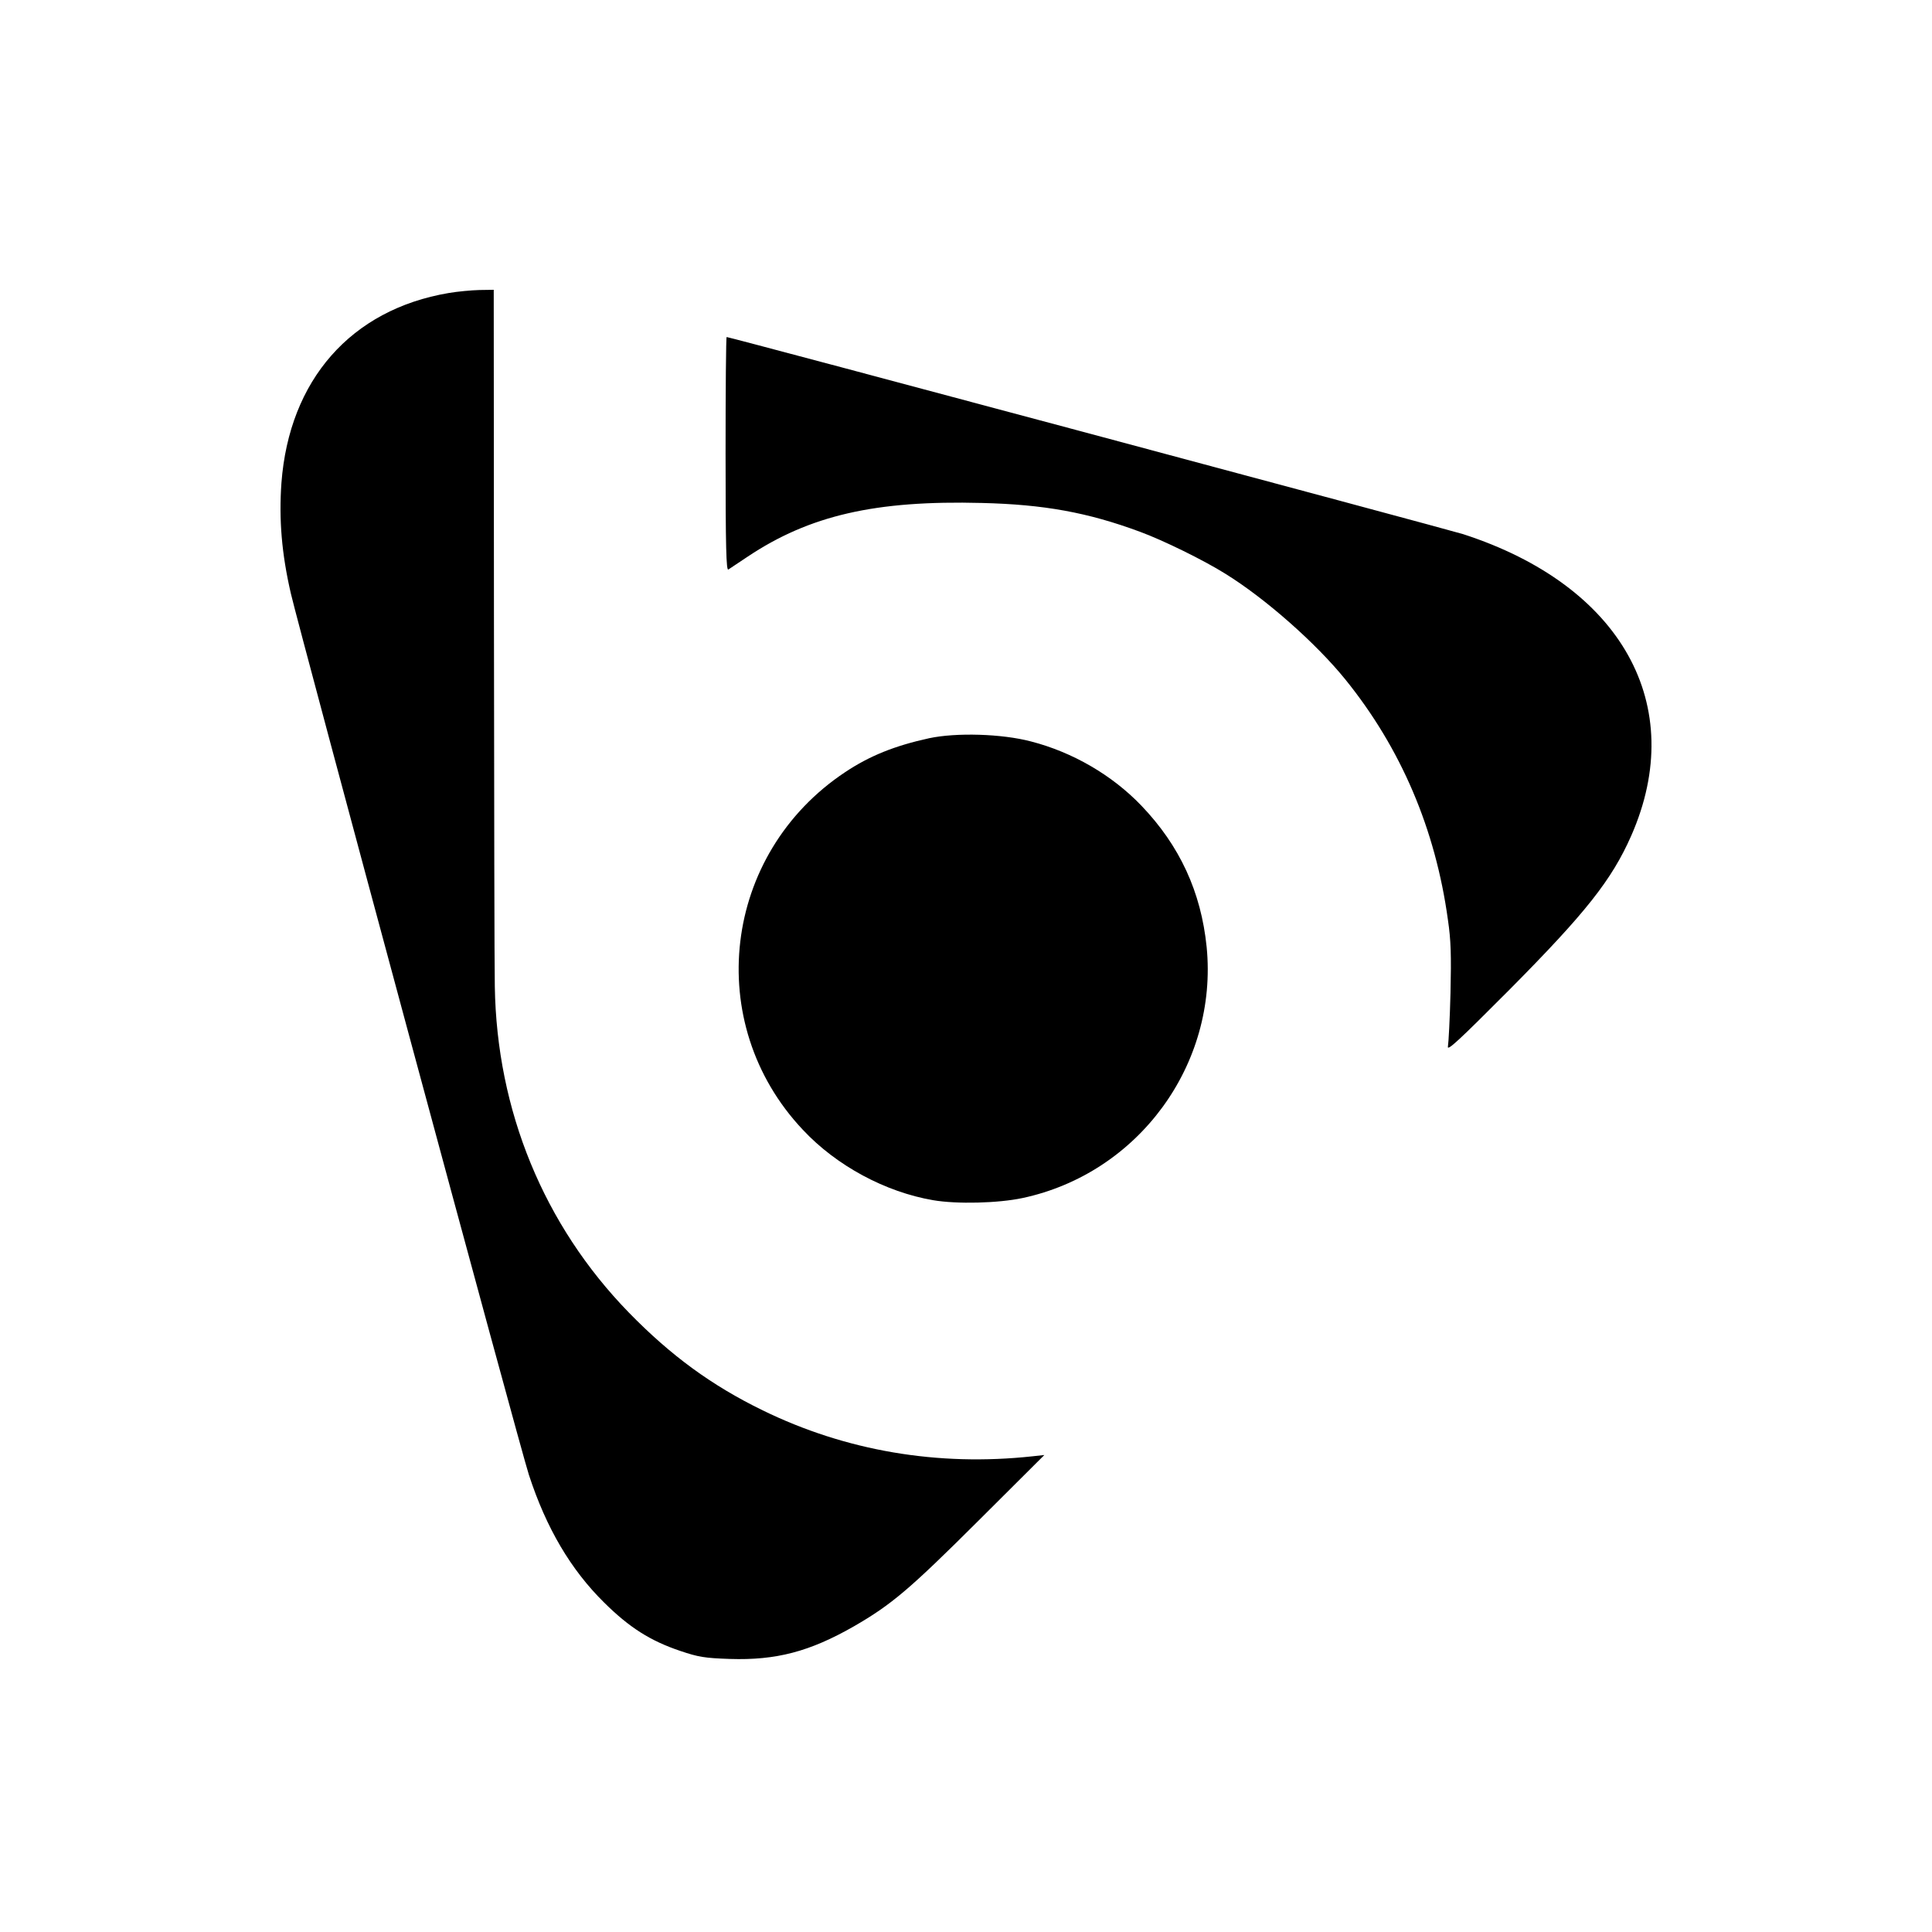
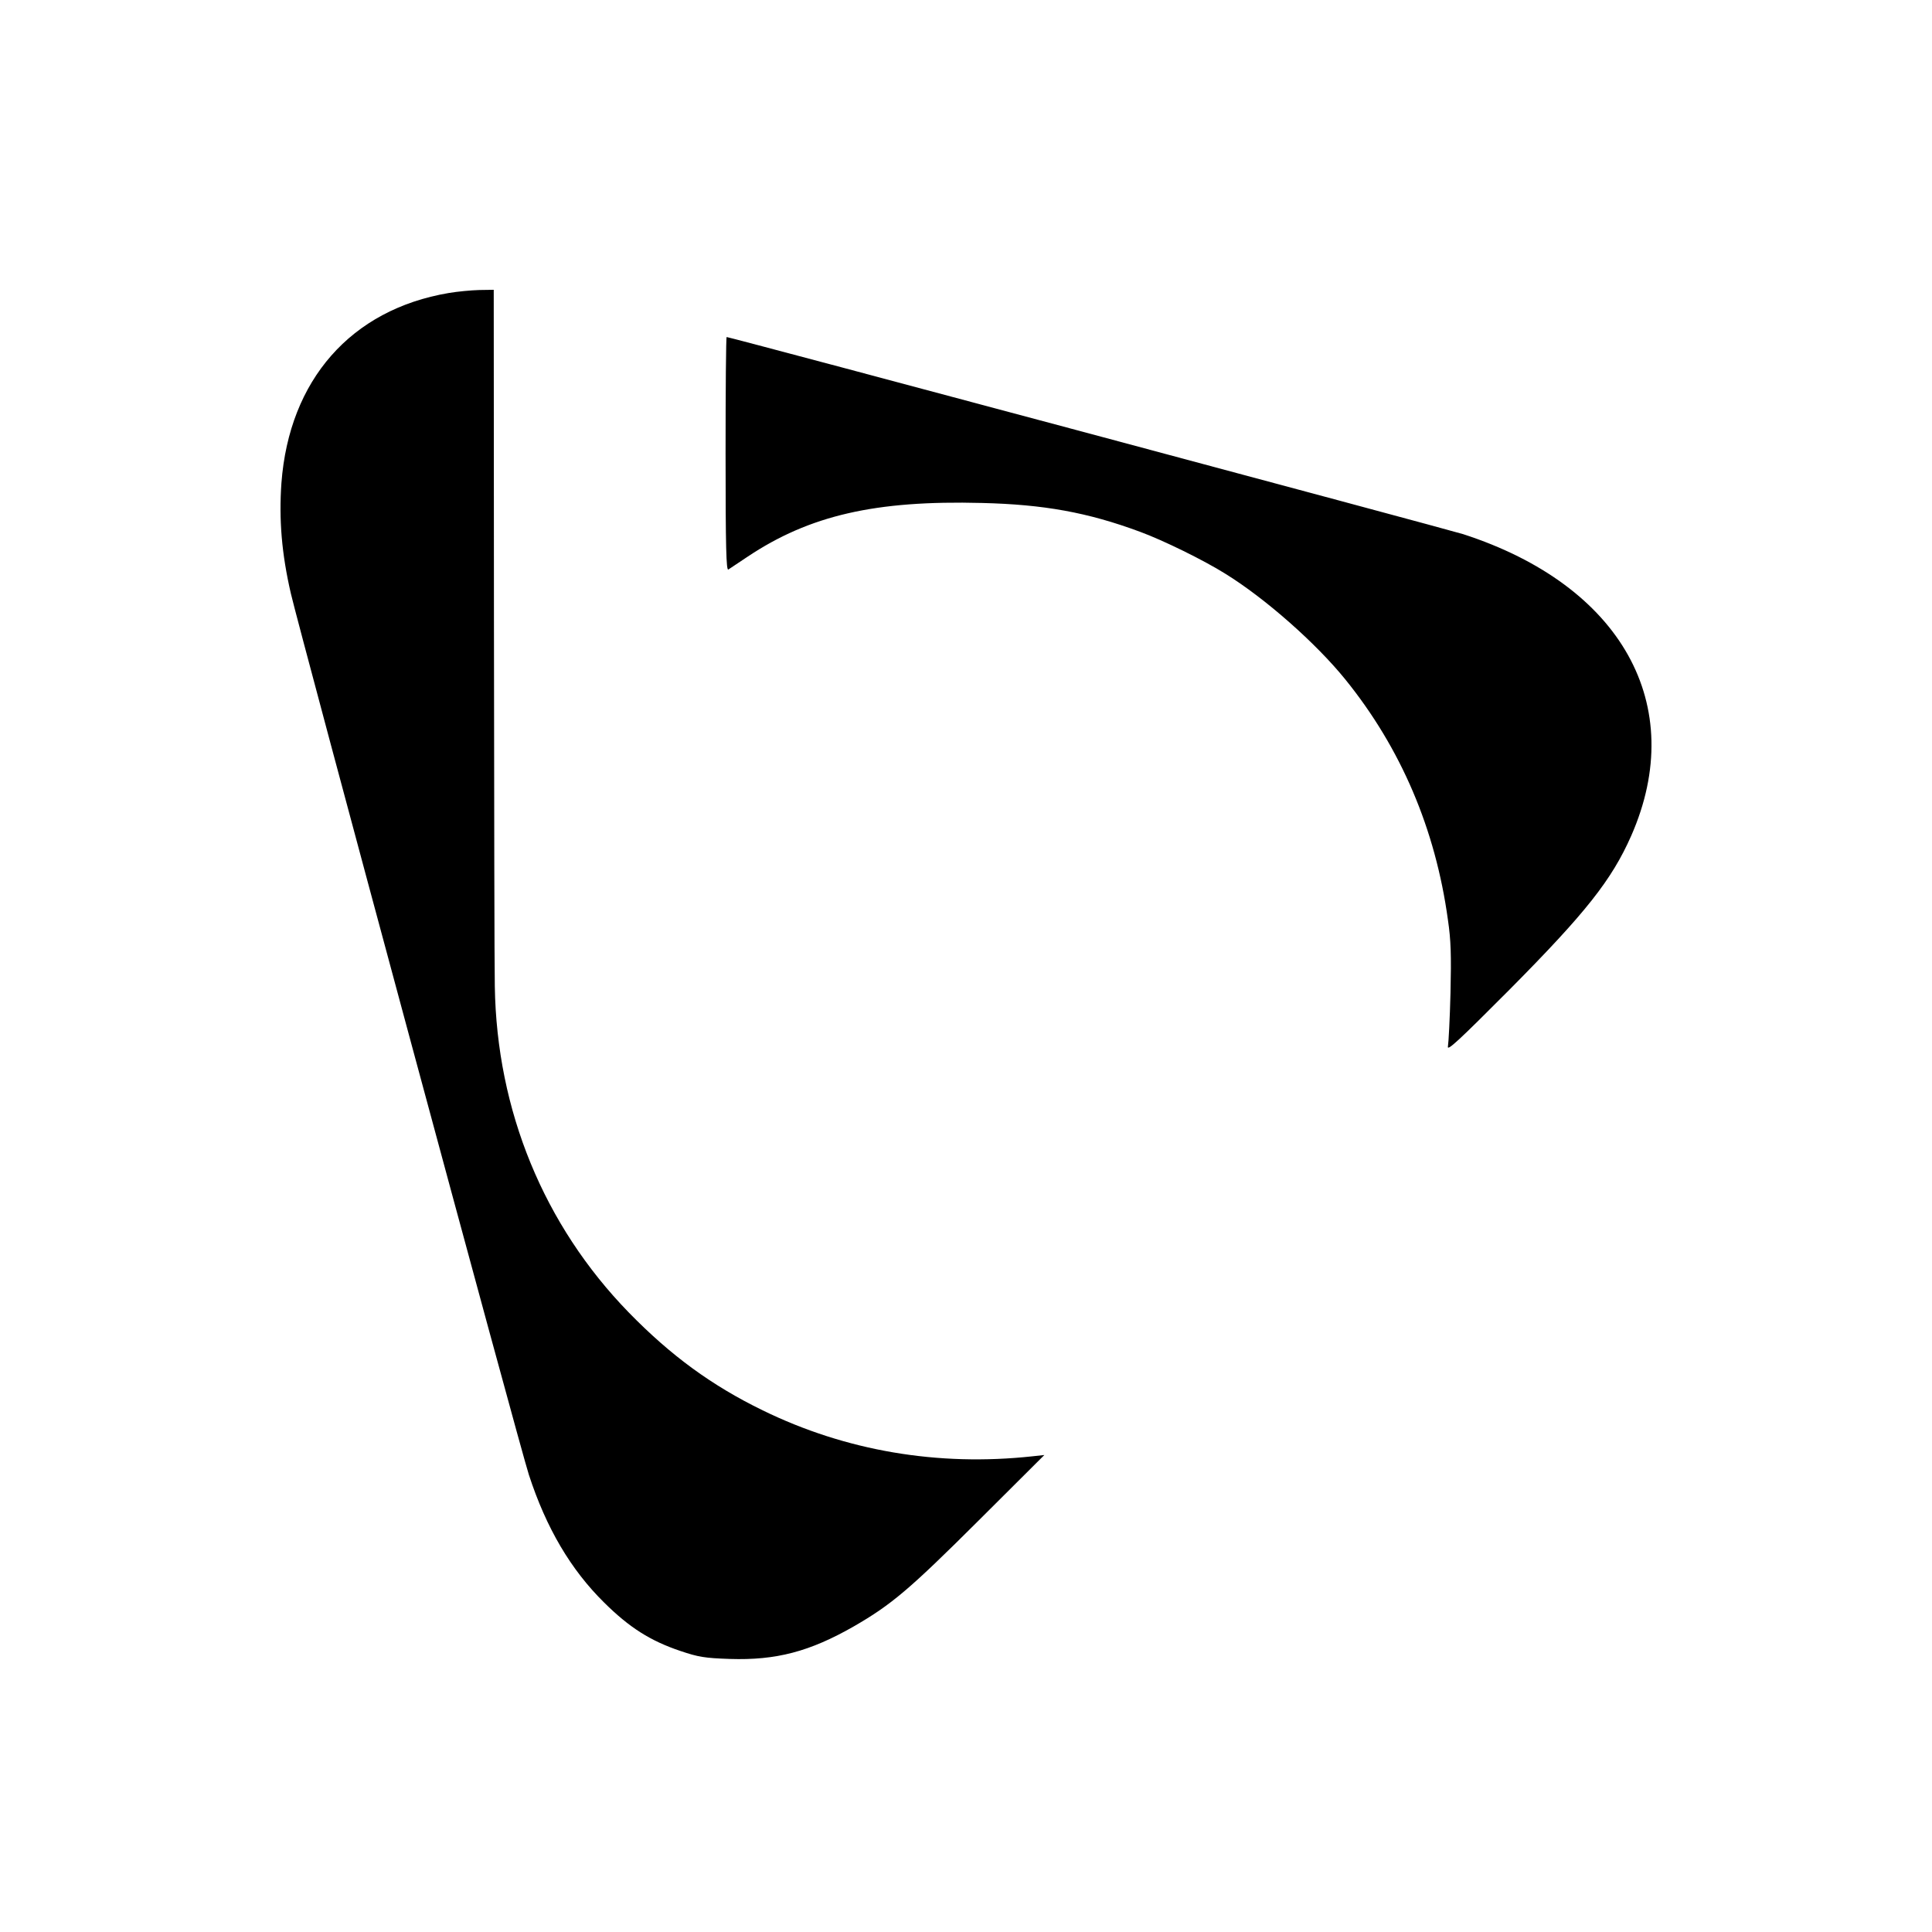
<svg xmlns="http://www.w3.org/2000/svg" version="1" width="1200" height="1200" viewBox="0 0 900 900">
  <path d="M209 136.5c-45.5 7.7-74.3 40.5-77.9 88.5-1.2 17 .1 32.9 4.4 51.5 3.9 16.9 107.1 399.3 110.9 410.6 8.1 24.8 19.5 44.1 35 59.4 11.8 11.7 21.6 17.9 35.6 22.6 8.3 2.8 11.2 3.3 23 3.7 21.5.7 37.2-3.4 57.8-15.2 17.5-10.1 25.9-17.2 58.2-49.4l30.5-30.4-5.5.6c-44.1 4.8-87-2.5-125.7-21.4-23.8-11.6-42.8-25.5-62.4-45.6-39.6-40.7-61.5-94.1-62.4-151.9-.2-8.8-.3-85.4-.4-170.3L230 135l-6.7.1c-3.8.1-10.2.7-14.3 1.4zM338 211.6c0 43.4.3 54.4 1.3 53.7.6-.4 4.7-3.1 9-6 28.8-19.2 59.5-26.3 109.1-25 28.9.7 49.3 4.4 73.6 13.4 10.9 4 29.8 13.3 39.7 19.5 18.8 11.6 42.4 32.5 56 49.3 25.9 32 42 69.7 47.8 112 1.4 9.5 1.6 16.5 1.2 34-.3 12.1-.9 23.3-1.2 25-.5 2.4 5.1-2.8 28.7-26.5 35.6-35.9 47.6-51.1 56.7-71.7 26.7-60.8-4.5-116.6-78.4-140.5-7.4-2.3-341.5-91.8-343-91.8-.3 0-.5 24.6-.5 54.6z" />
-   <path d="M432.8 343.9c-16 3.5-27.7 8.2-39.1 15.8-57.2 38-66.5 117-19.7 166.6 15.7 16.8 38.5 29 60.7 32.8 11.1 1.9 30.3 1.4 41.6-1 54-11.5 91.2-62.2 85.8-117-2.6-25.6-12.5-47.1-30.4-65.8-13.6-14.2-32-24.9-51.4-29.9-13.6-3.6-34.9-4.2-47.5-1.5z" />
</svg>